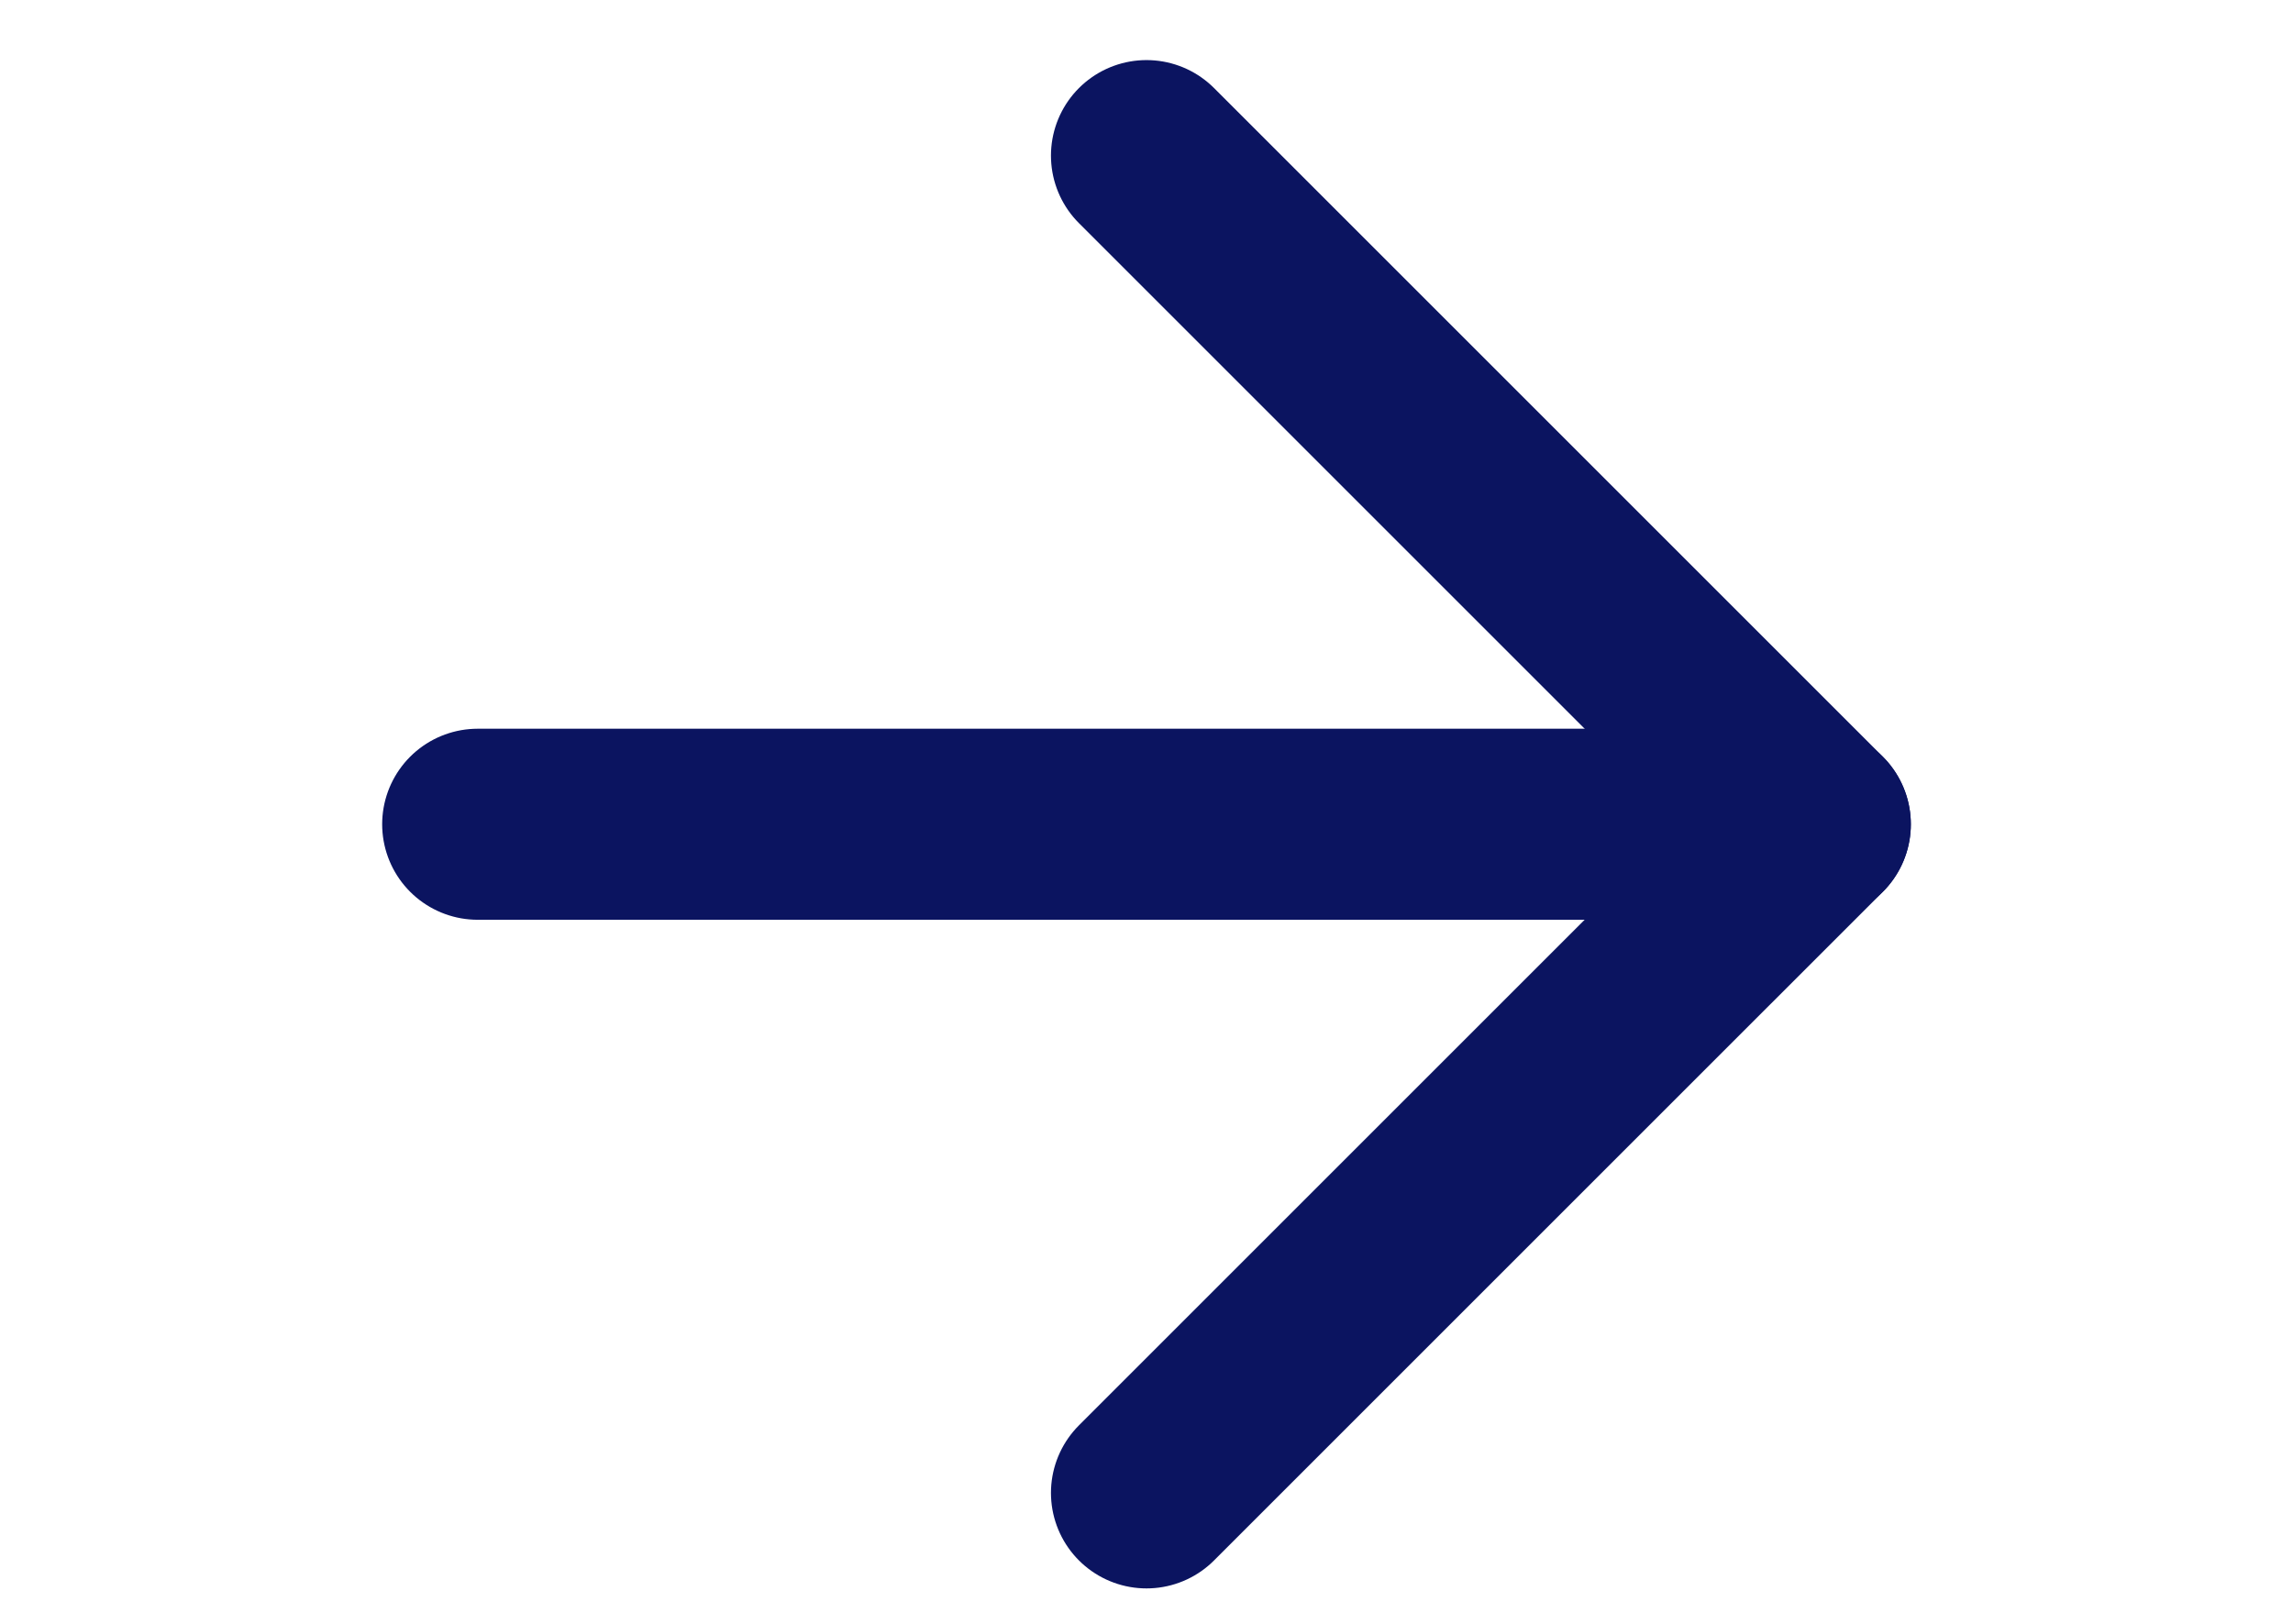
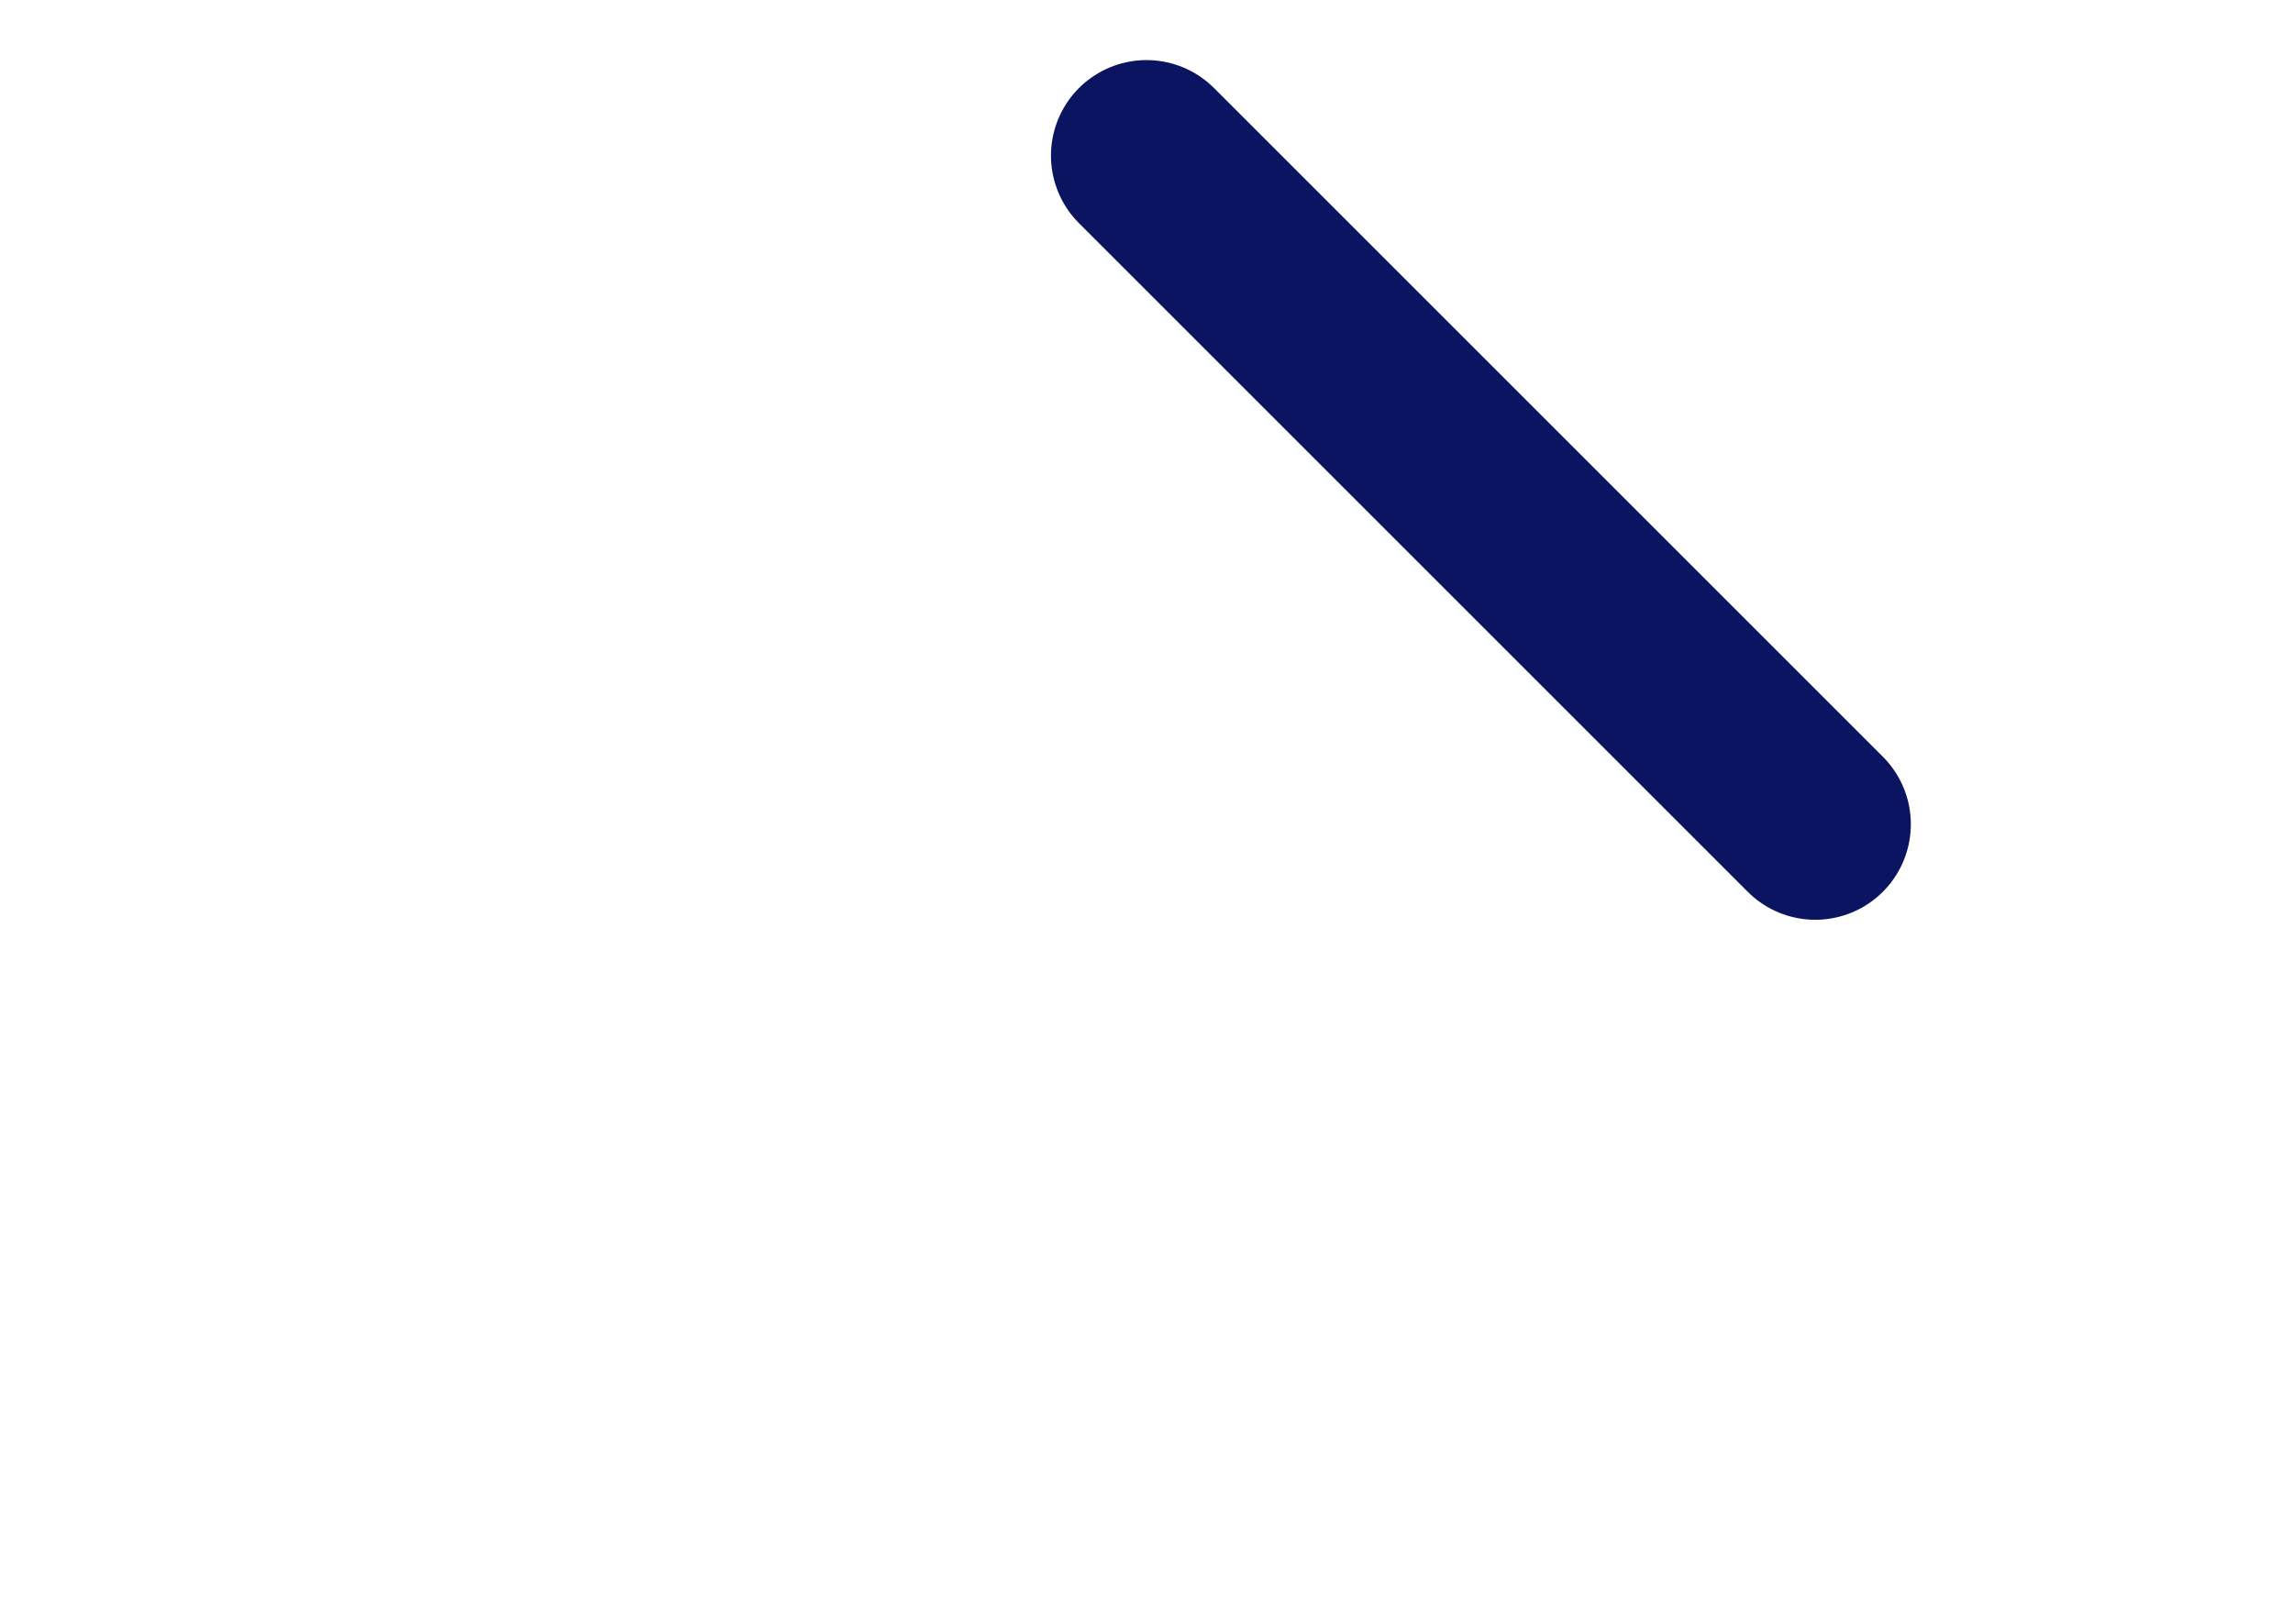
<svg xmlns="http://www.w3.org/2000/svg" class="deep" width="24" height="17" viewBox="0 0 24 17" fill="none">
-   <path d="M5 8.629H19" stroke="#0B1460" stroke-width="2" stroke-linecap="round" stroke-linejoin="round" />
-   <path d="M12 1.629L19 8.629L12 15.629" stroke="#0B1460" stroke-width="2" stroke-linecap="round" stroke-linejoin="round" />
+   <path d="M12 1.629L19 8.629" stroke="#0B1460" stroke-width="2" stroke-linecap="round" stroke-linejoin="round" />
</svg>